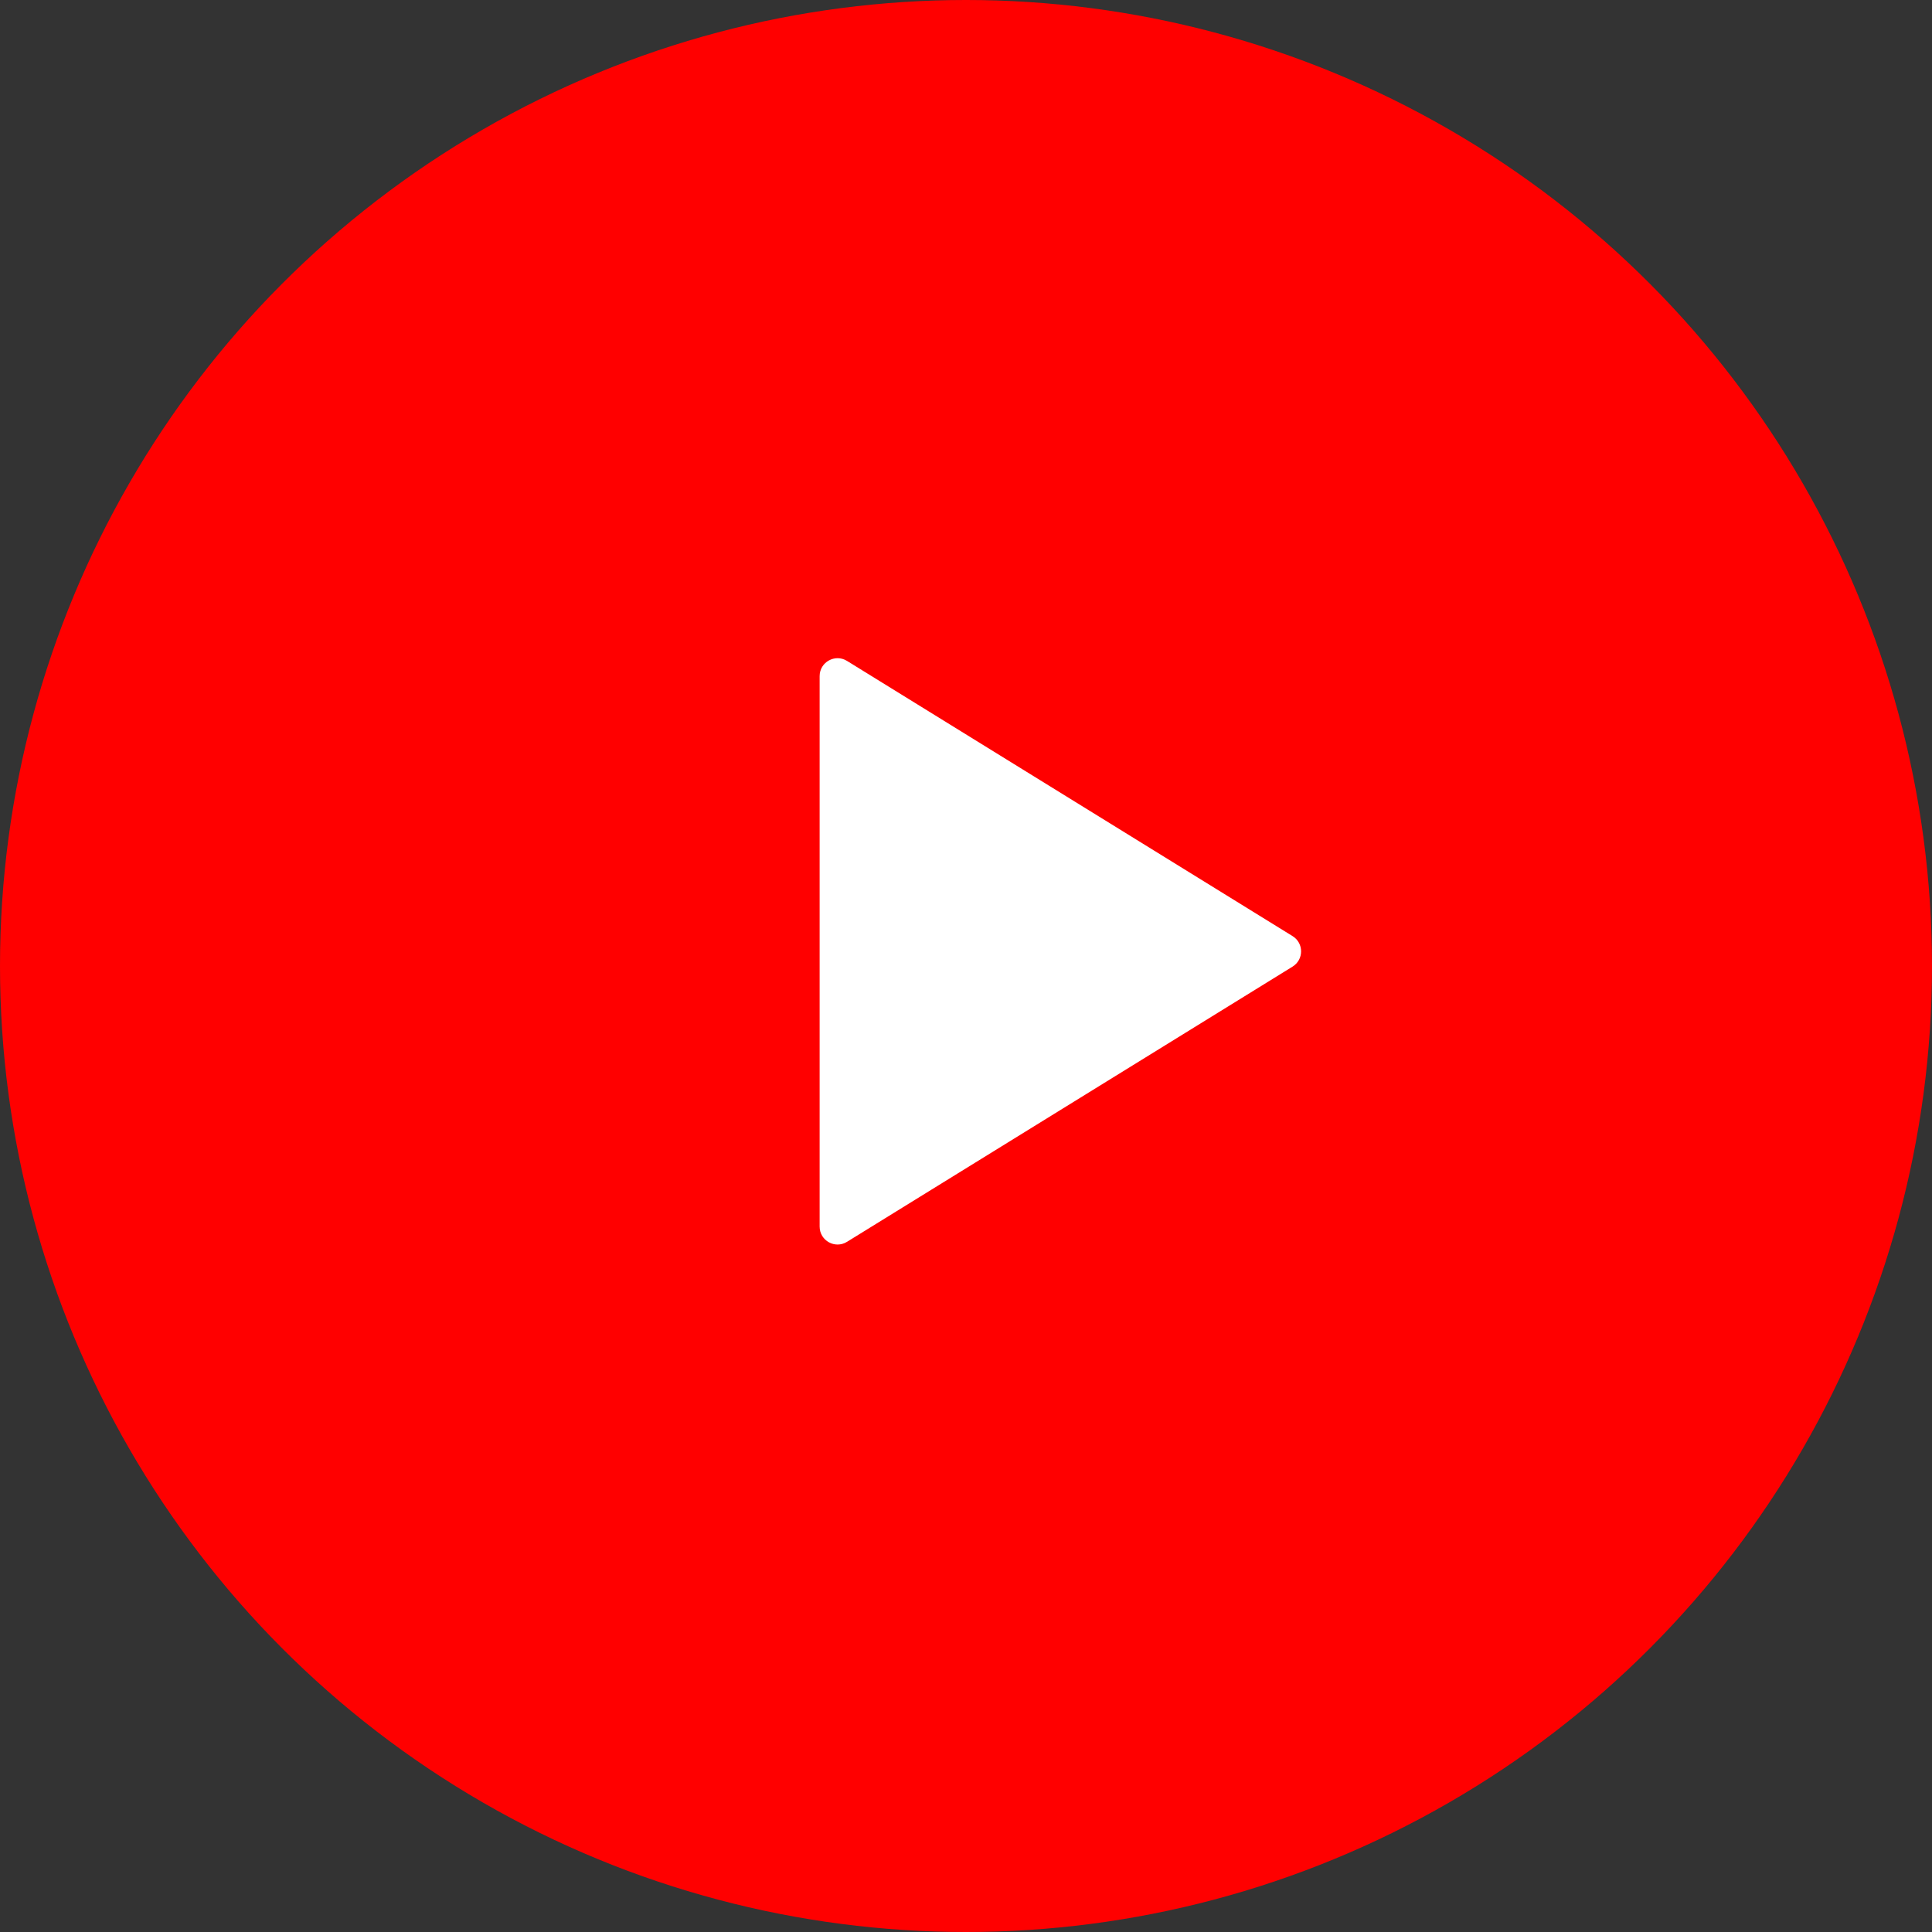
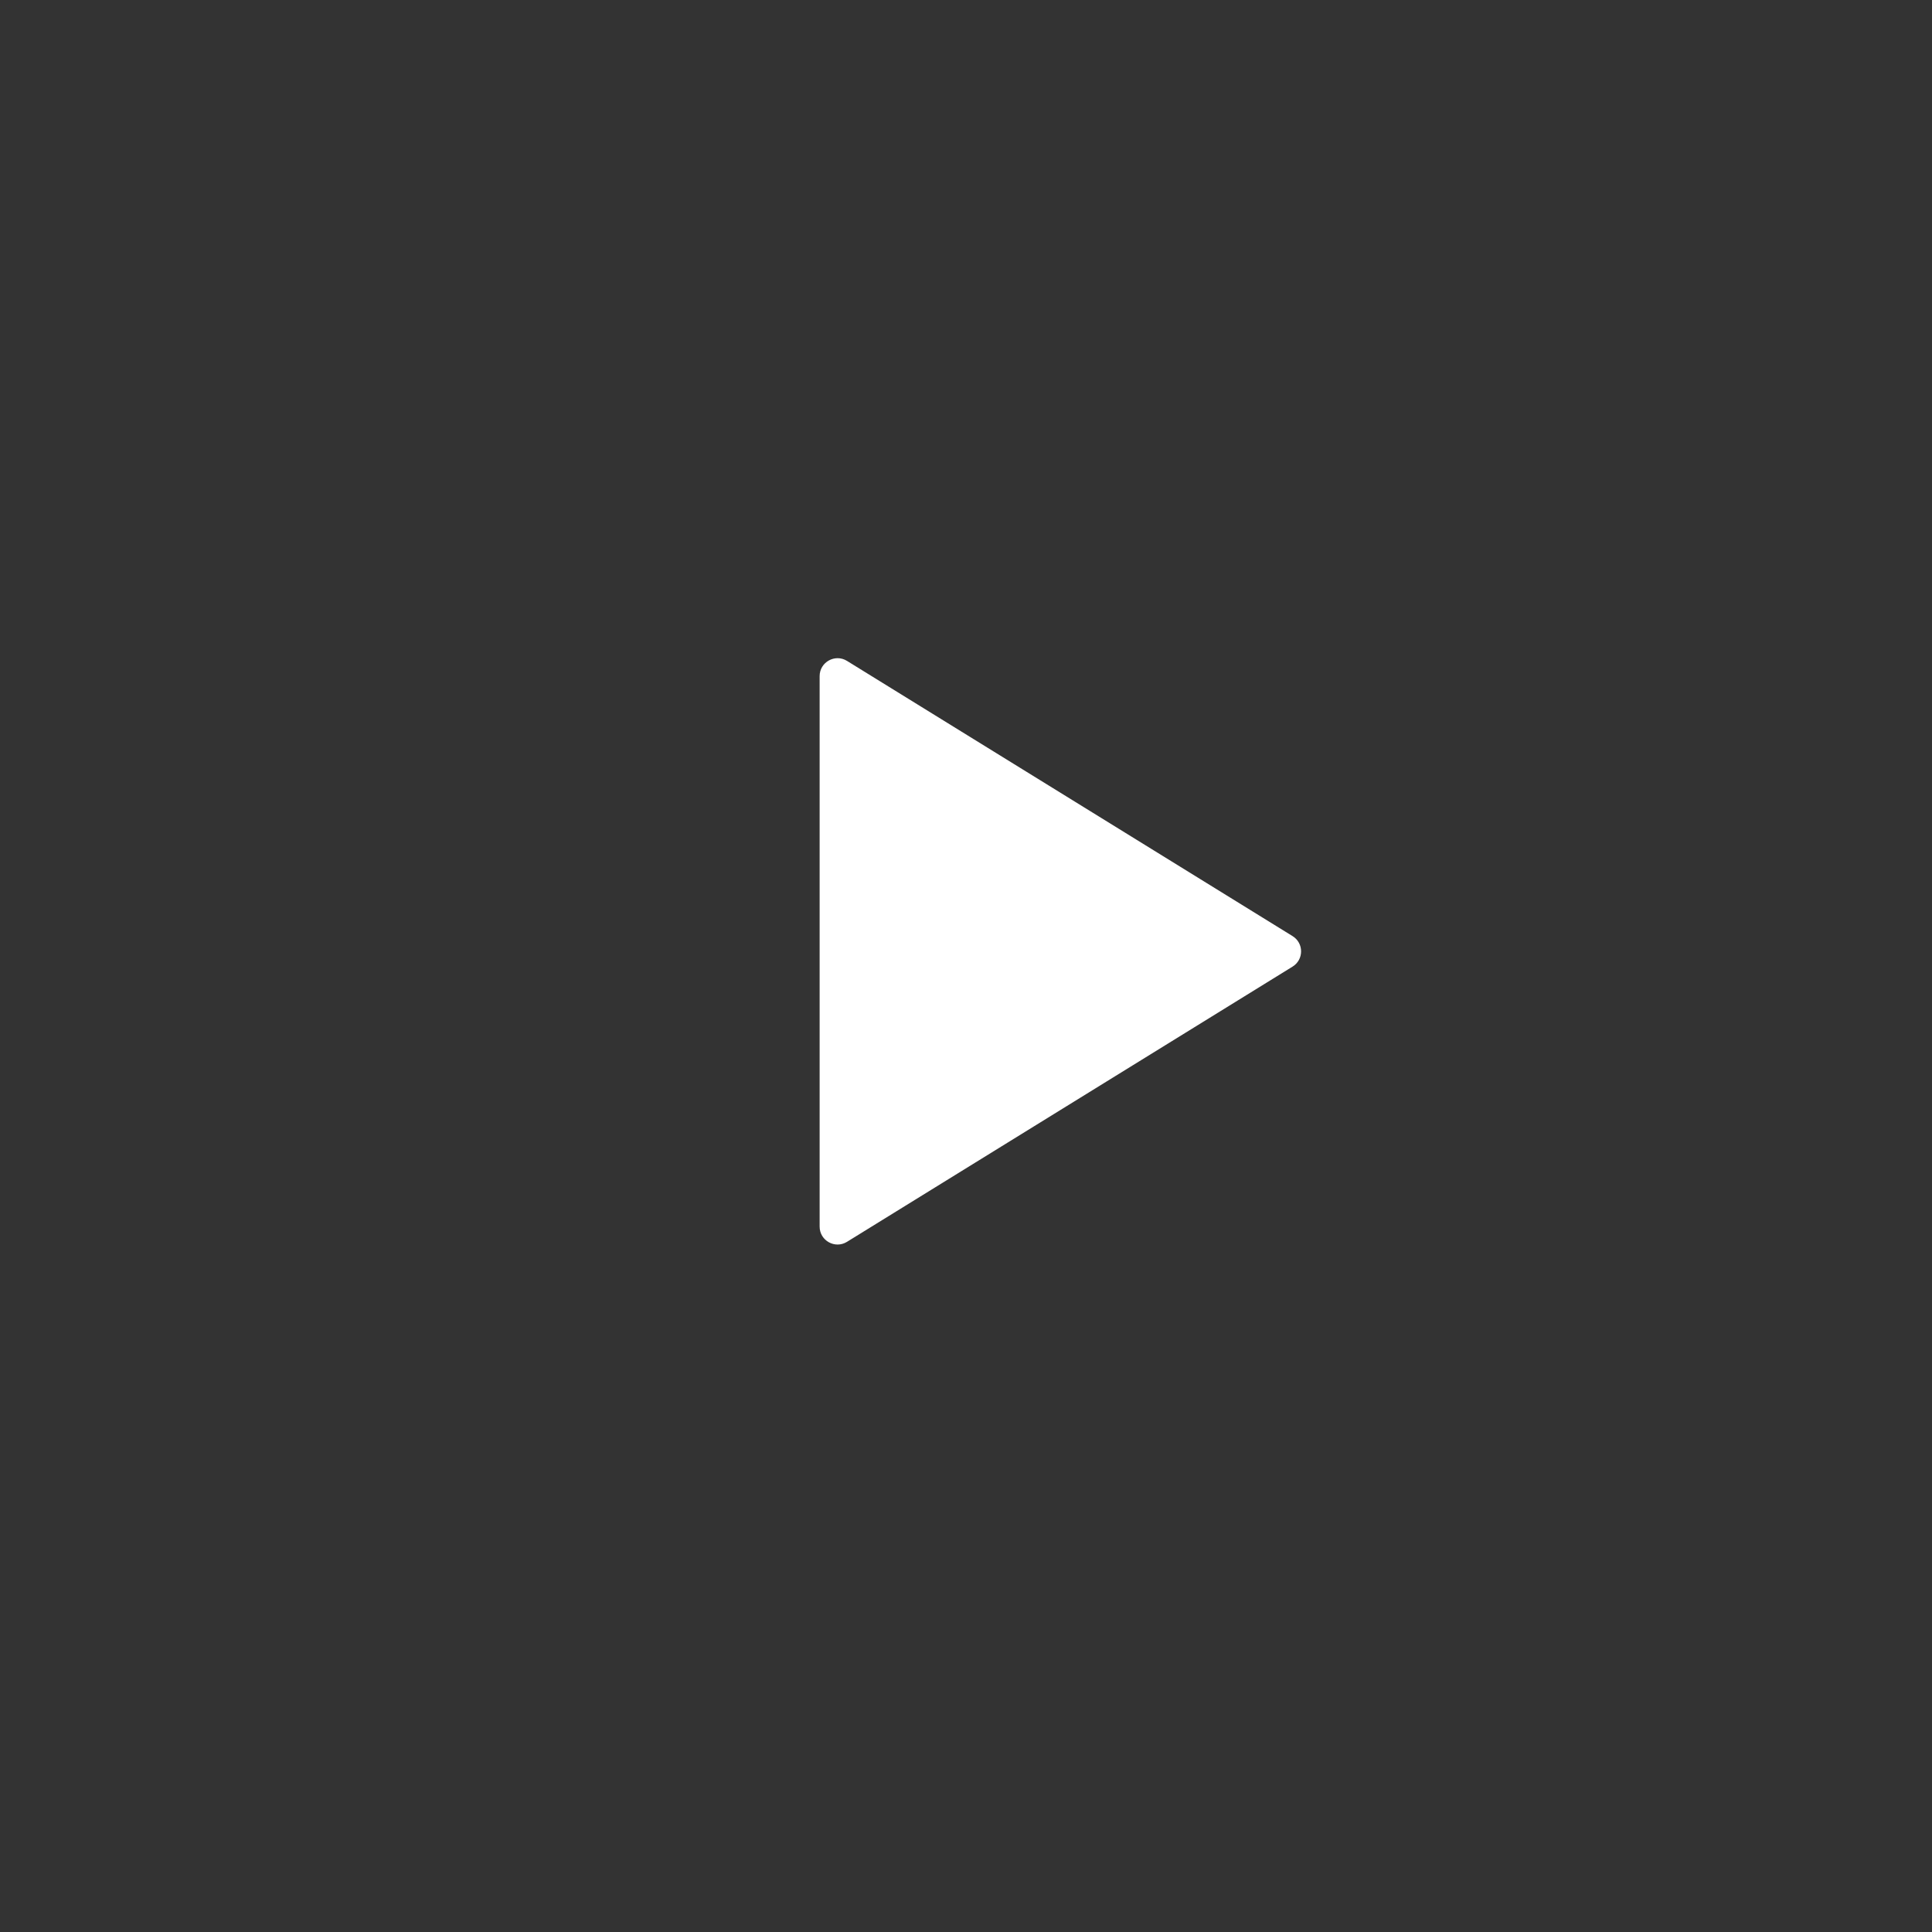
<svg xmlns="http://www.w3.org/2000/svg" width="66" height="66" viewBox="0 0 66 66" fill="none">
  <rect x="0" y="0" width="66" height="66" fill="#333333" stroke="none" />
-   <circle cx="33" cy="33" r="33" fill="#FF0000" />
-   <path d="M44.156 31.979C44.544 32.218 44.544 32.782 44.156 33.021L28.934 42.423C28.526 42.675 28 42.382 28 41.902L28 23.098C28 22.619 28.526 22.325 28.934 22.577L44.156 31.979Z" fill="white" />
+   <path d="M44.156 31.979C44.544 32.218 44.544 32.782 44.156 33.021L28.934 42.423C28.526 42.675 28 42.382 28 41.902L28 23.098C28 22.619 28.526 22.325 28.934 22.577L44.156 31.979" fill="white" />
</svg>